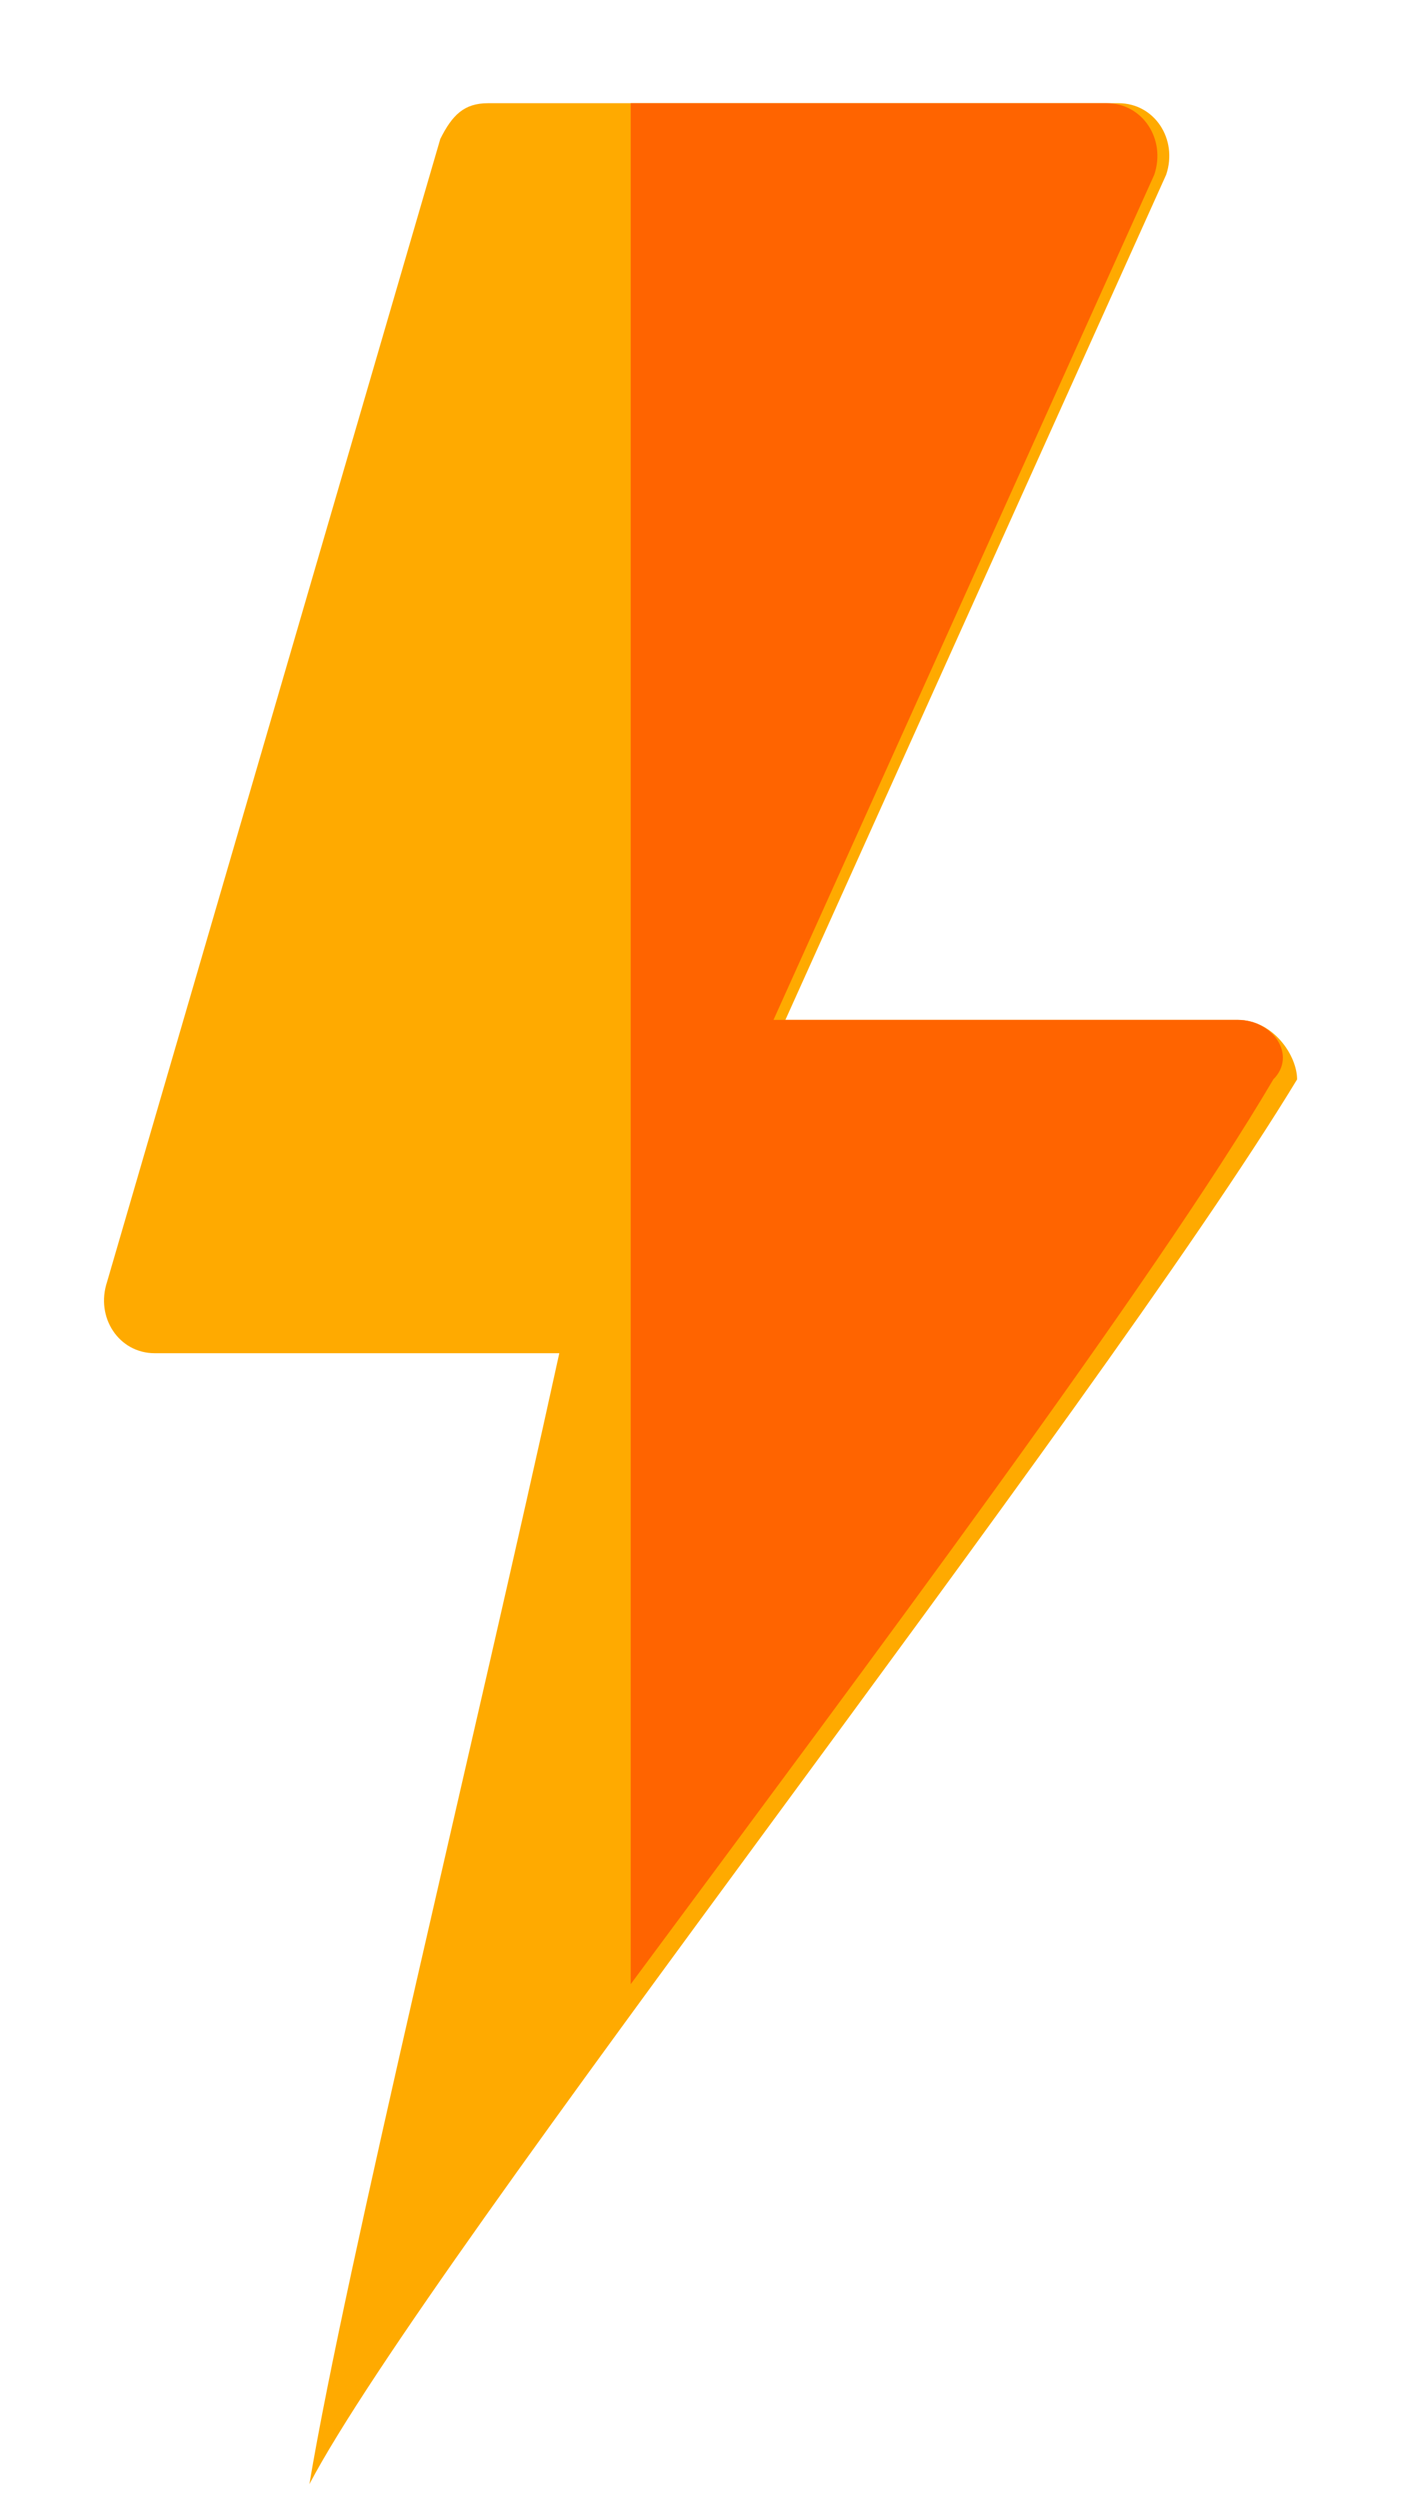
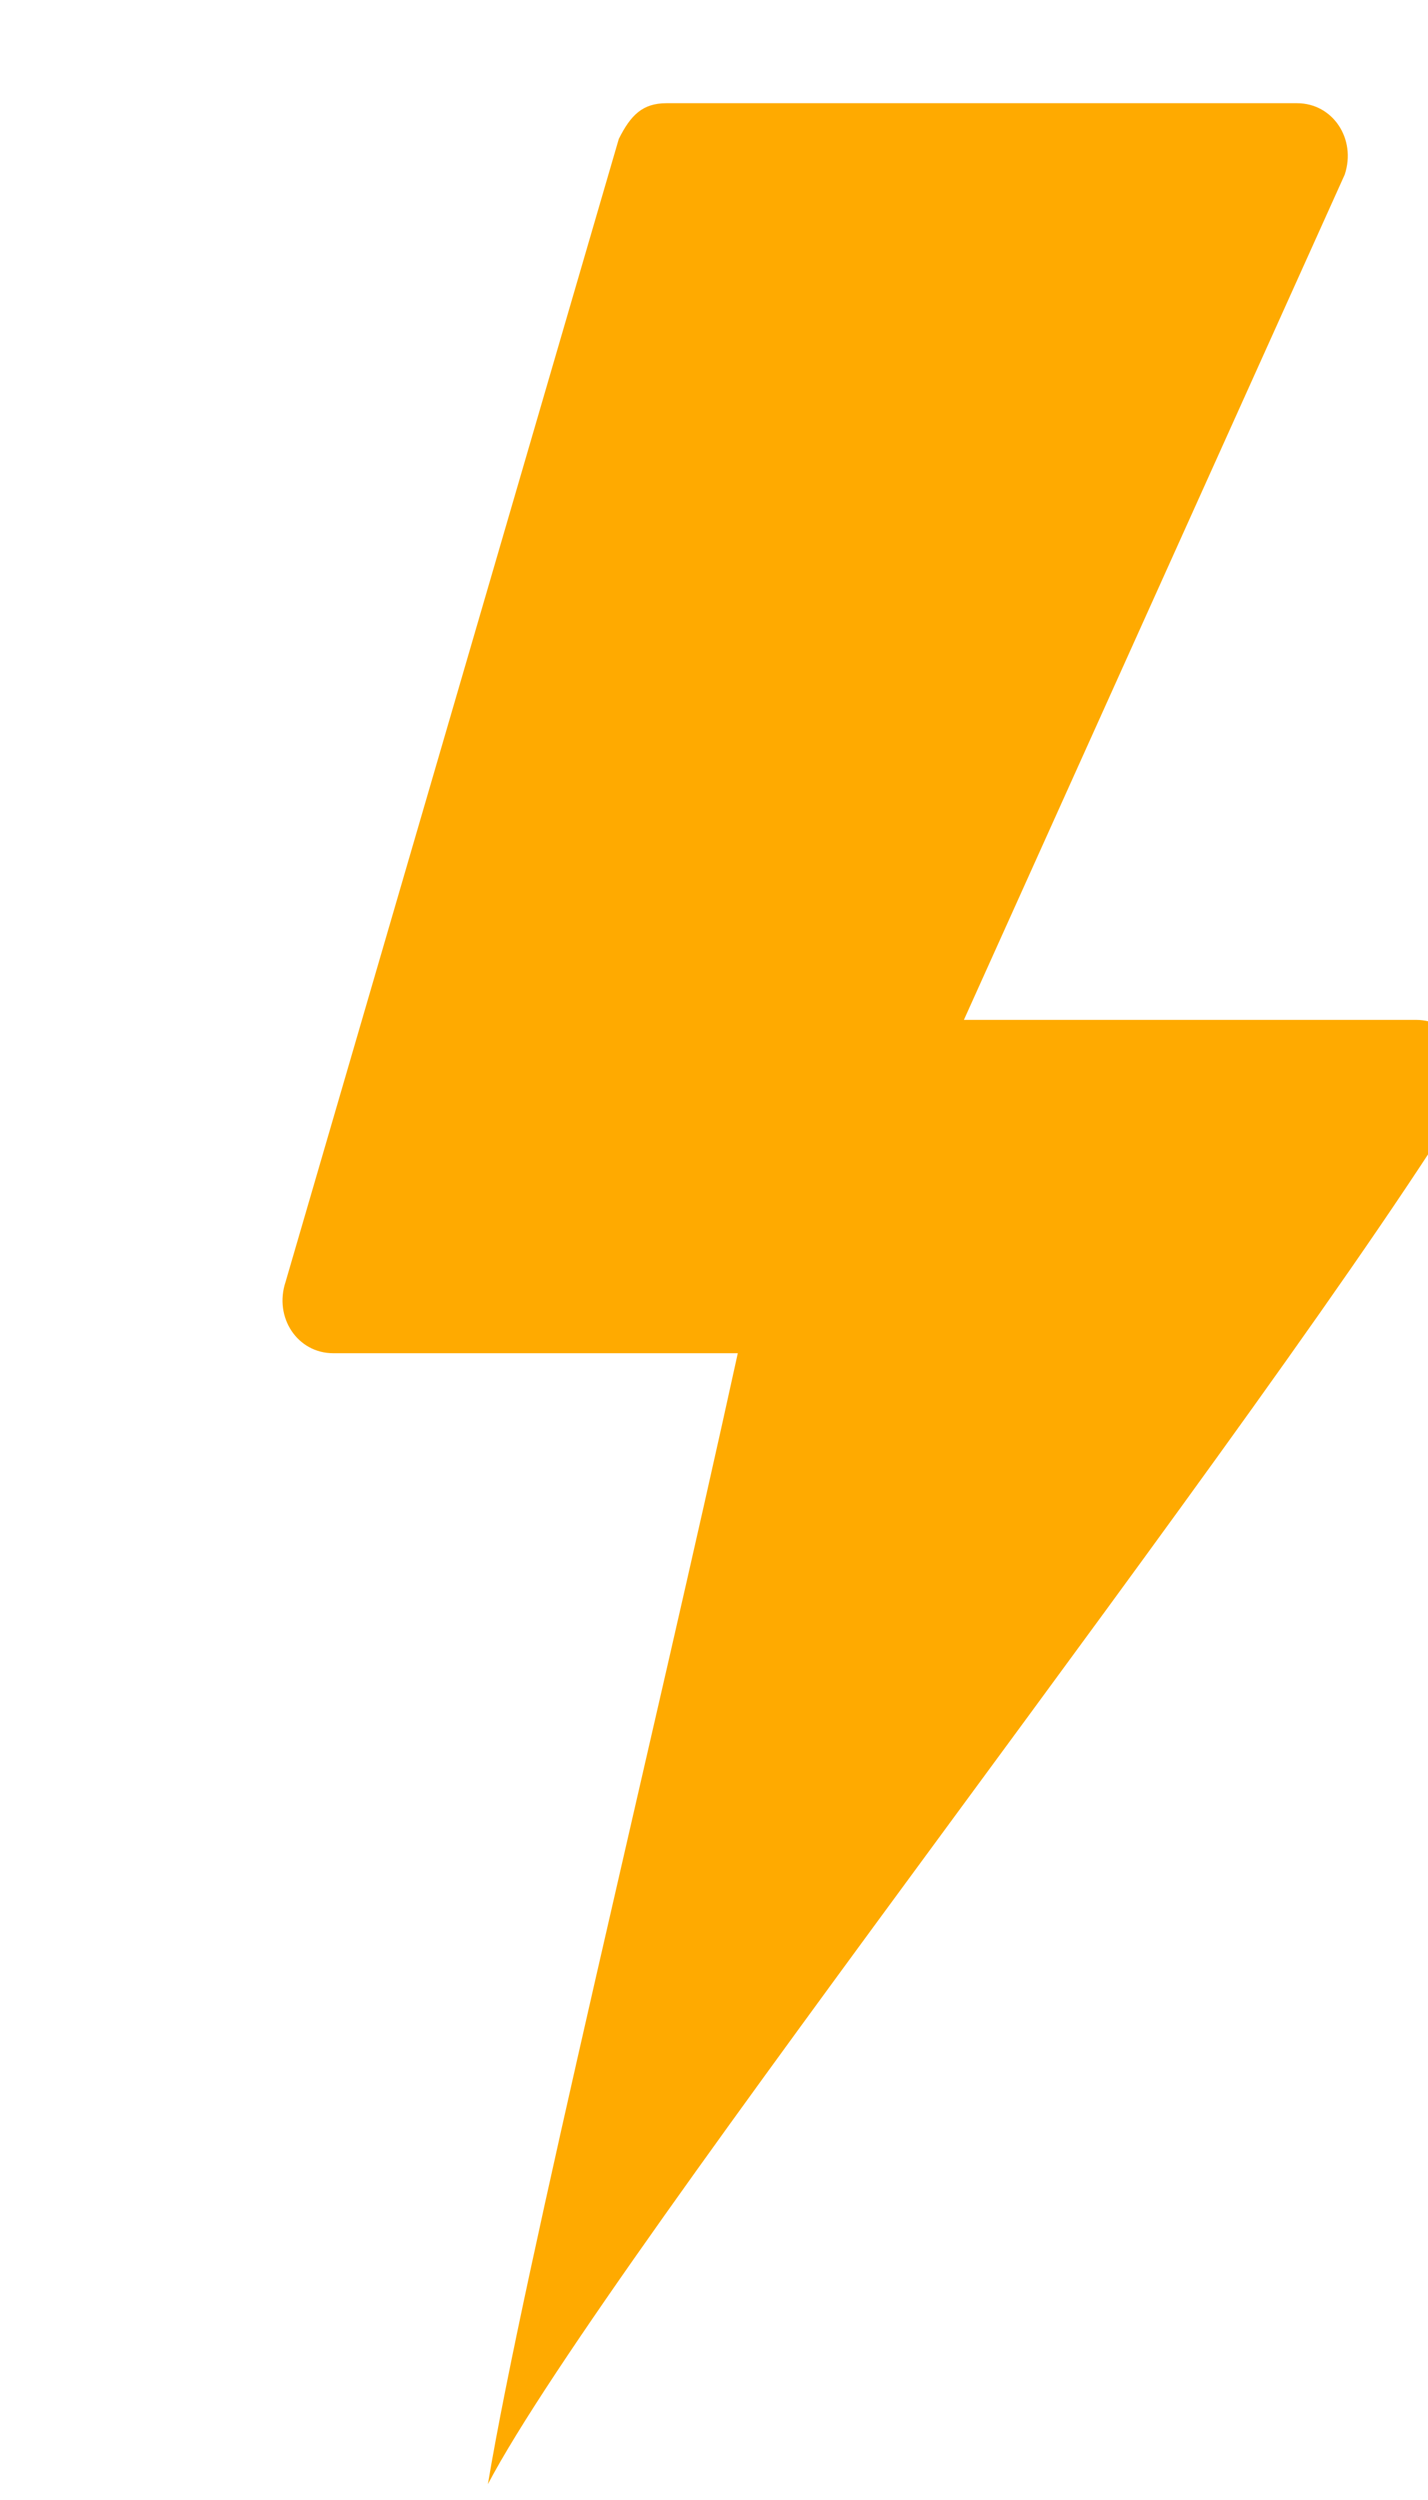
<svg xmlns="http://www.w3.org/2000/svg" width="12" height="21" xml:space="preserve" baseProfile="tiny" version="1.1">
  <g>
    <title>Layer 1</title>
-     <path id="svg_1" d="m10.4,8.567l-2.3,0l-1.5,0l3.2,-7.1c0.1,-0.3 -0.1,-0.6 -0.4,-0.6l-5.3,0c-0.2,0 -0.3,0.1 -0.4,0.3l-2.8,9.6c-0.1,0.3 0.1,0.6 0.4,0.6l3.4,0c-0.7,3.2 -1.8,7.7 -2.1,9.5c1,-1.9 6.6,-9 8.3,-11.8c0,-0.2 -0.2,-0.5 -0.5,-0.5z" fill="#FFAA00" />
+     <path id="svg_1" d="m10.4,8.567l-2.3,0l3.2,-7.1c0.1,-0.3 -0.1,-0.6 -0.4,-0.6l-5.3,0c-0.2,0 -0.3,0.1 -0.4,0.3l-2.8,9.6c-0.1,0.3 0.1,0.6 0.4,0.6l3.4,0c-0.7,3.2 -1.8,7.7 -2.1,9.5c1,-1.9 6.6,-9 8.3,-11.8c0,-0.2 -0.2,-0.5 -0.5,-0.5z" fill="#FFAA00" />
    <g id="svg_2">
-       <path id="svg_3" d="m10.4,8.567l-2.3,0l-1.6,0l3.2,-7.1c0.1,-0.3 -0.1,-0.6 -0.4,-0.6l-4,0l0,15.8c2,-2.7 4.4,-5.9 5.4,-7.6c0.2,-0.2 0,-0.5 -0.3,-0.5z" fill="#FF6400" />
-     </g>
+       </g>
  </g>
</svg>